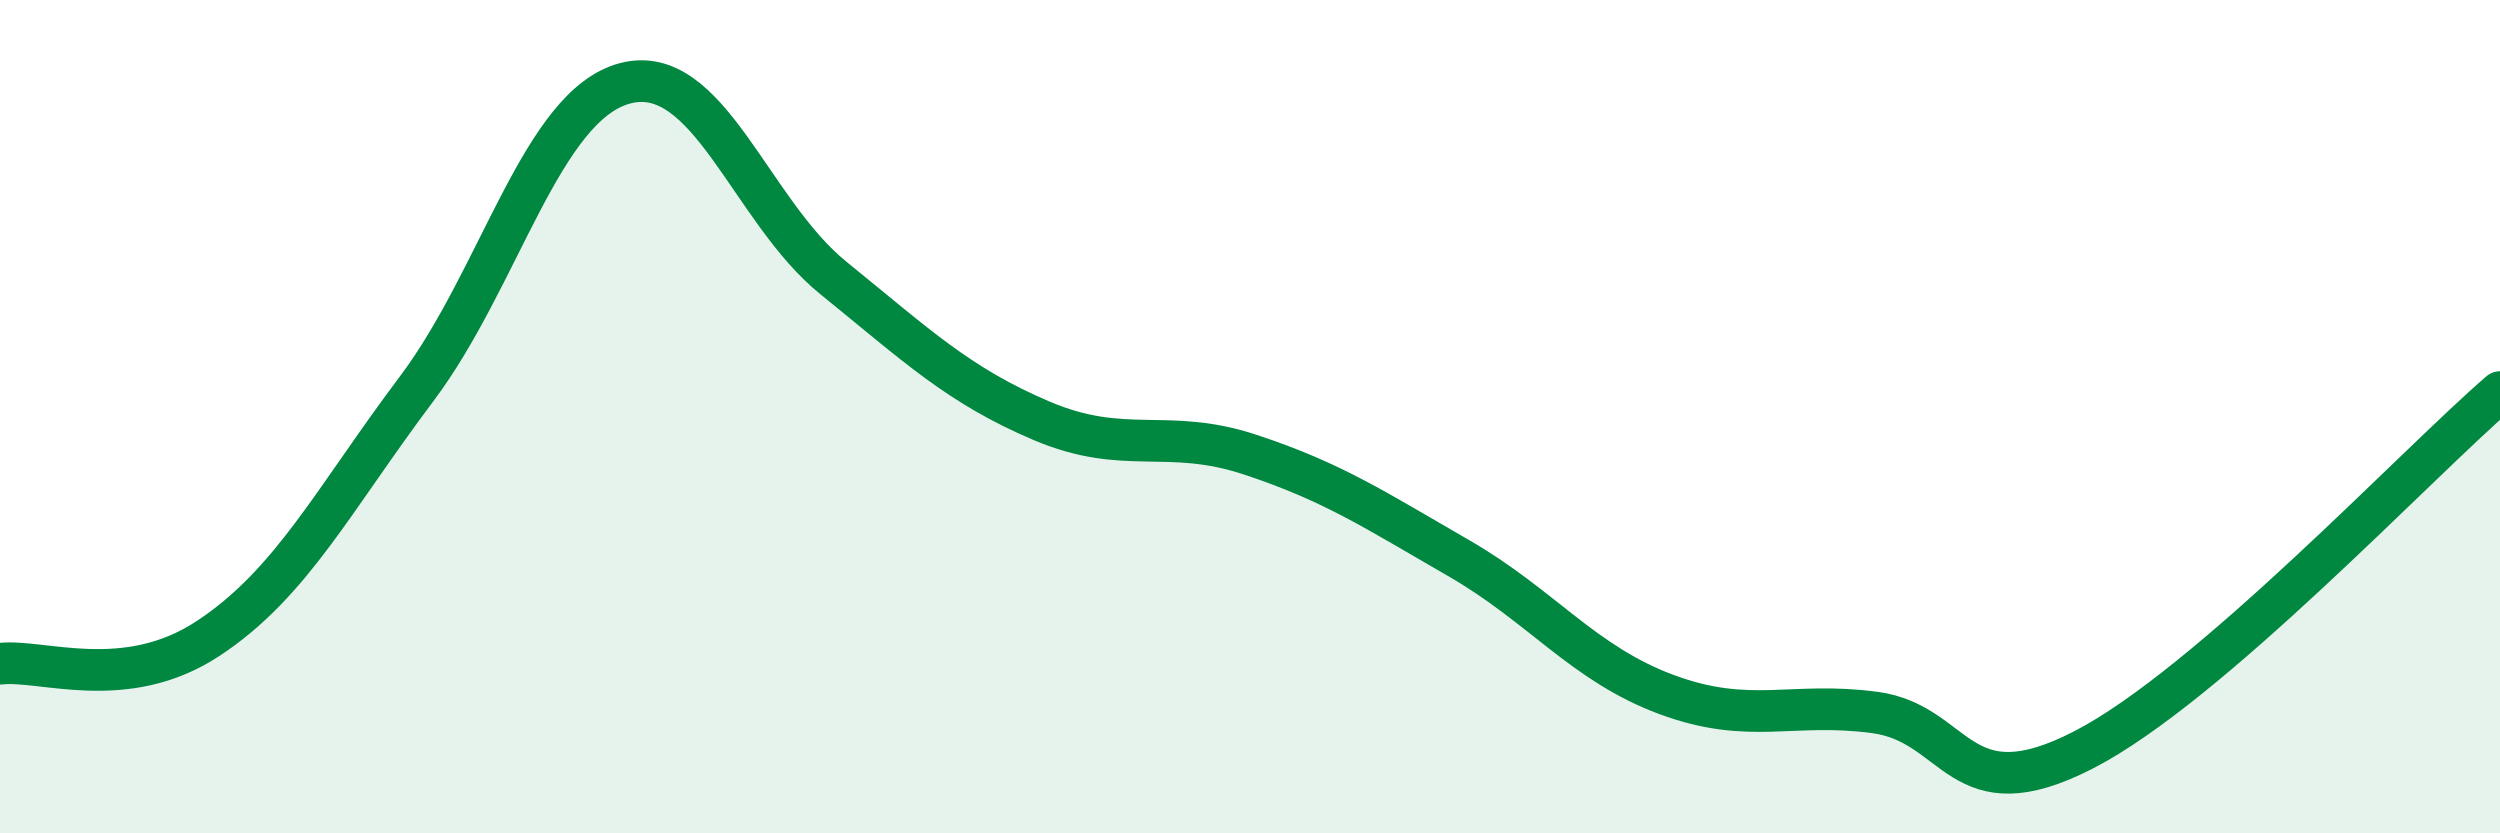
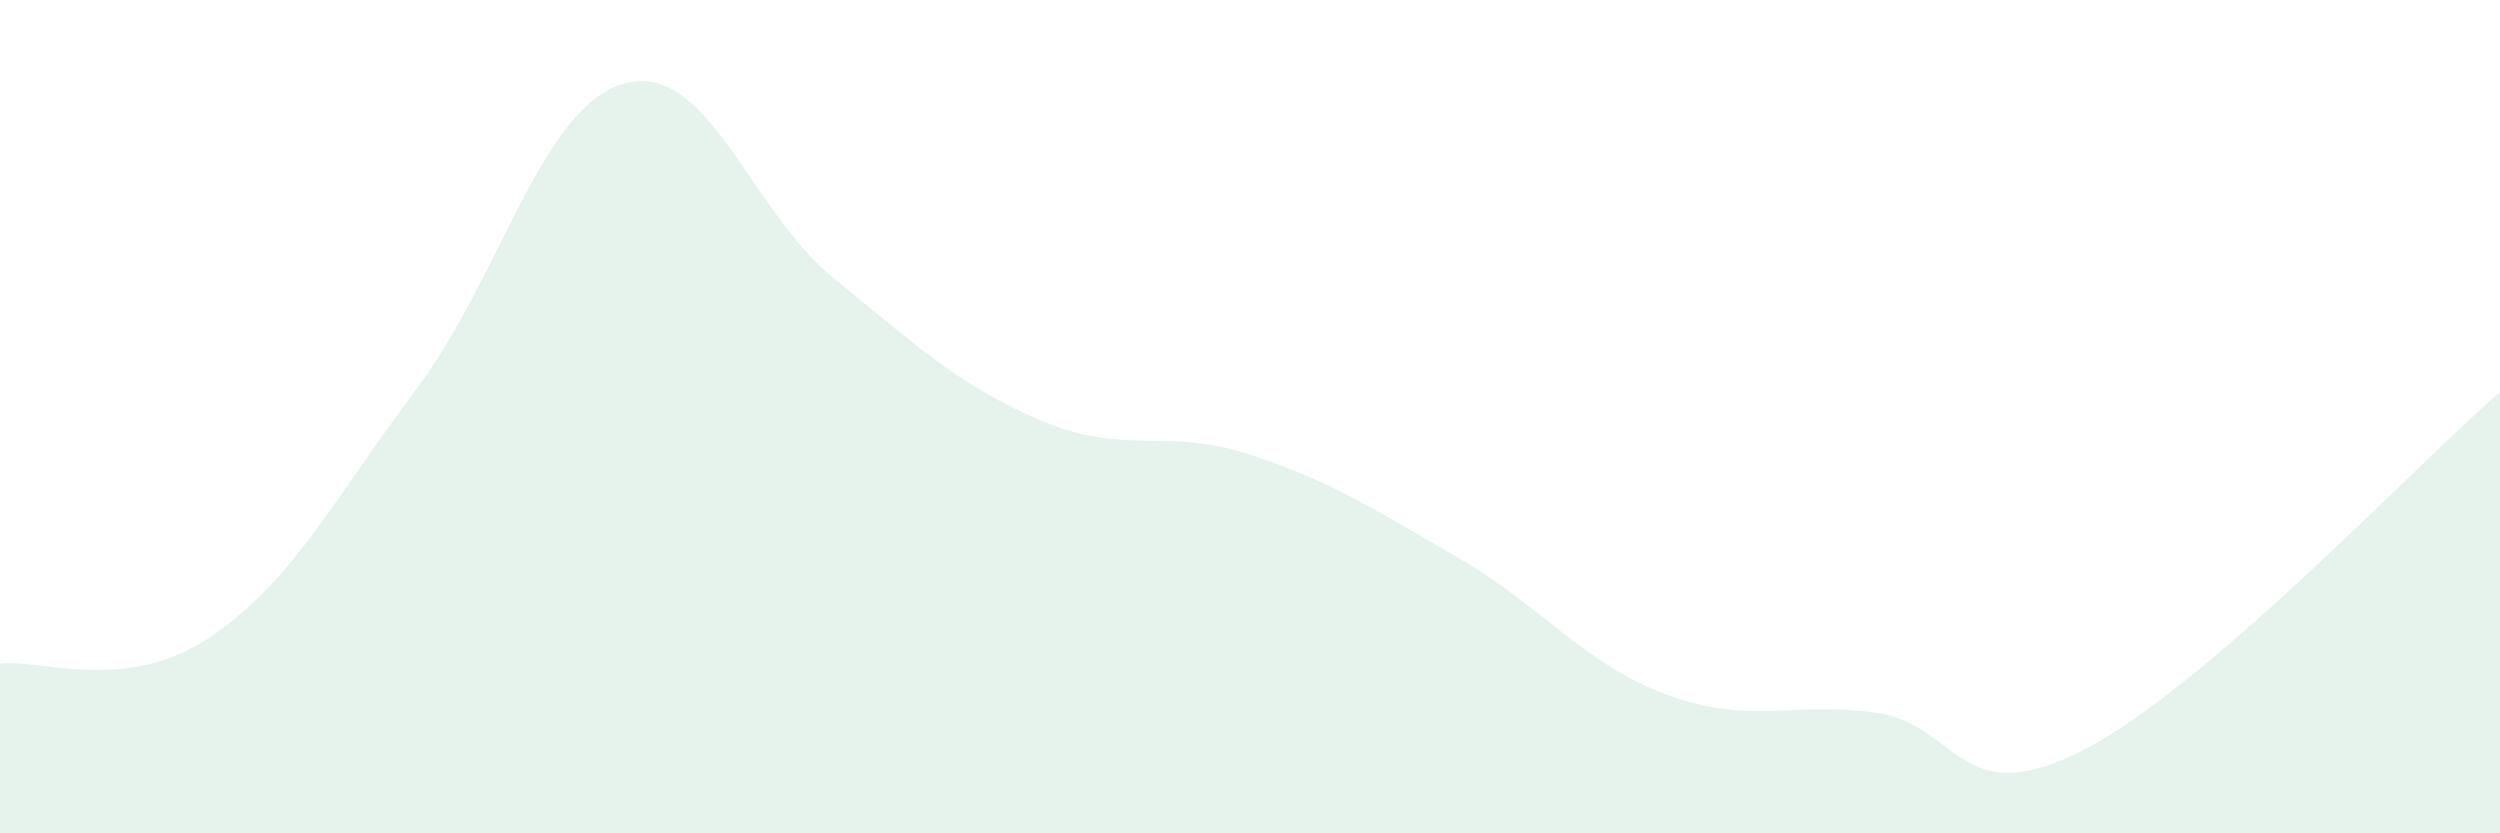
<svg xmlns="http://www.w3.org/2000/svg" width="60" height="20" viewBox="0 0 60 20">
  <path d="M 0,15.93 C 1,15.81 3,16.64 5,15.32 C 7,14 8,11.99 10,9.33 C 12,6.67 13,2.53 15,2 C 17,1.47 18,5.05 20,6.67 C 22,8.29 23,9.25 25,10.1 C 27,10.95 28,10.25 30,10.91 C 32,11.57 33,12.24 35,13.39 C 37,14.54 38,15.93 40,16.67 C 42,17.41 43,16.83 45,17.1 C 47,17.37 47,19.54 50,18 C 53,16.46 58,11.13 60,9.41L60 20L0 20Z" fill="#008740" opacity="0.1" stroke-linecap="round" stroke-linejoin="round" />
-   <path d="M 0,15.93 C 1,15.81 3,16.64 5,15.32 C 7,14 8,11.99 10,9.33 C 12,6.67 13,2.53 15,2 C 17,1.47 18,5.05 20,6.67 C 22,8.29 23,9.25 25,10.1 C 27,10.95 28,10.25 30,10.91 C 32,11.57 33,12.24 35,13.39 C 37,14.54 38,15.93 40,16.67 C 42,17.41 43,16.83 45,17.1 C 47,17.37 47,19.54 50,18 C 53,16.46 58,11.13 60,9.41" stroke="#008740" stroke-width="1" fill="none" stroke-linecap="round" stroke-linejoin="round" />
</svg>